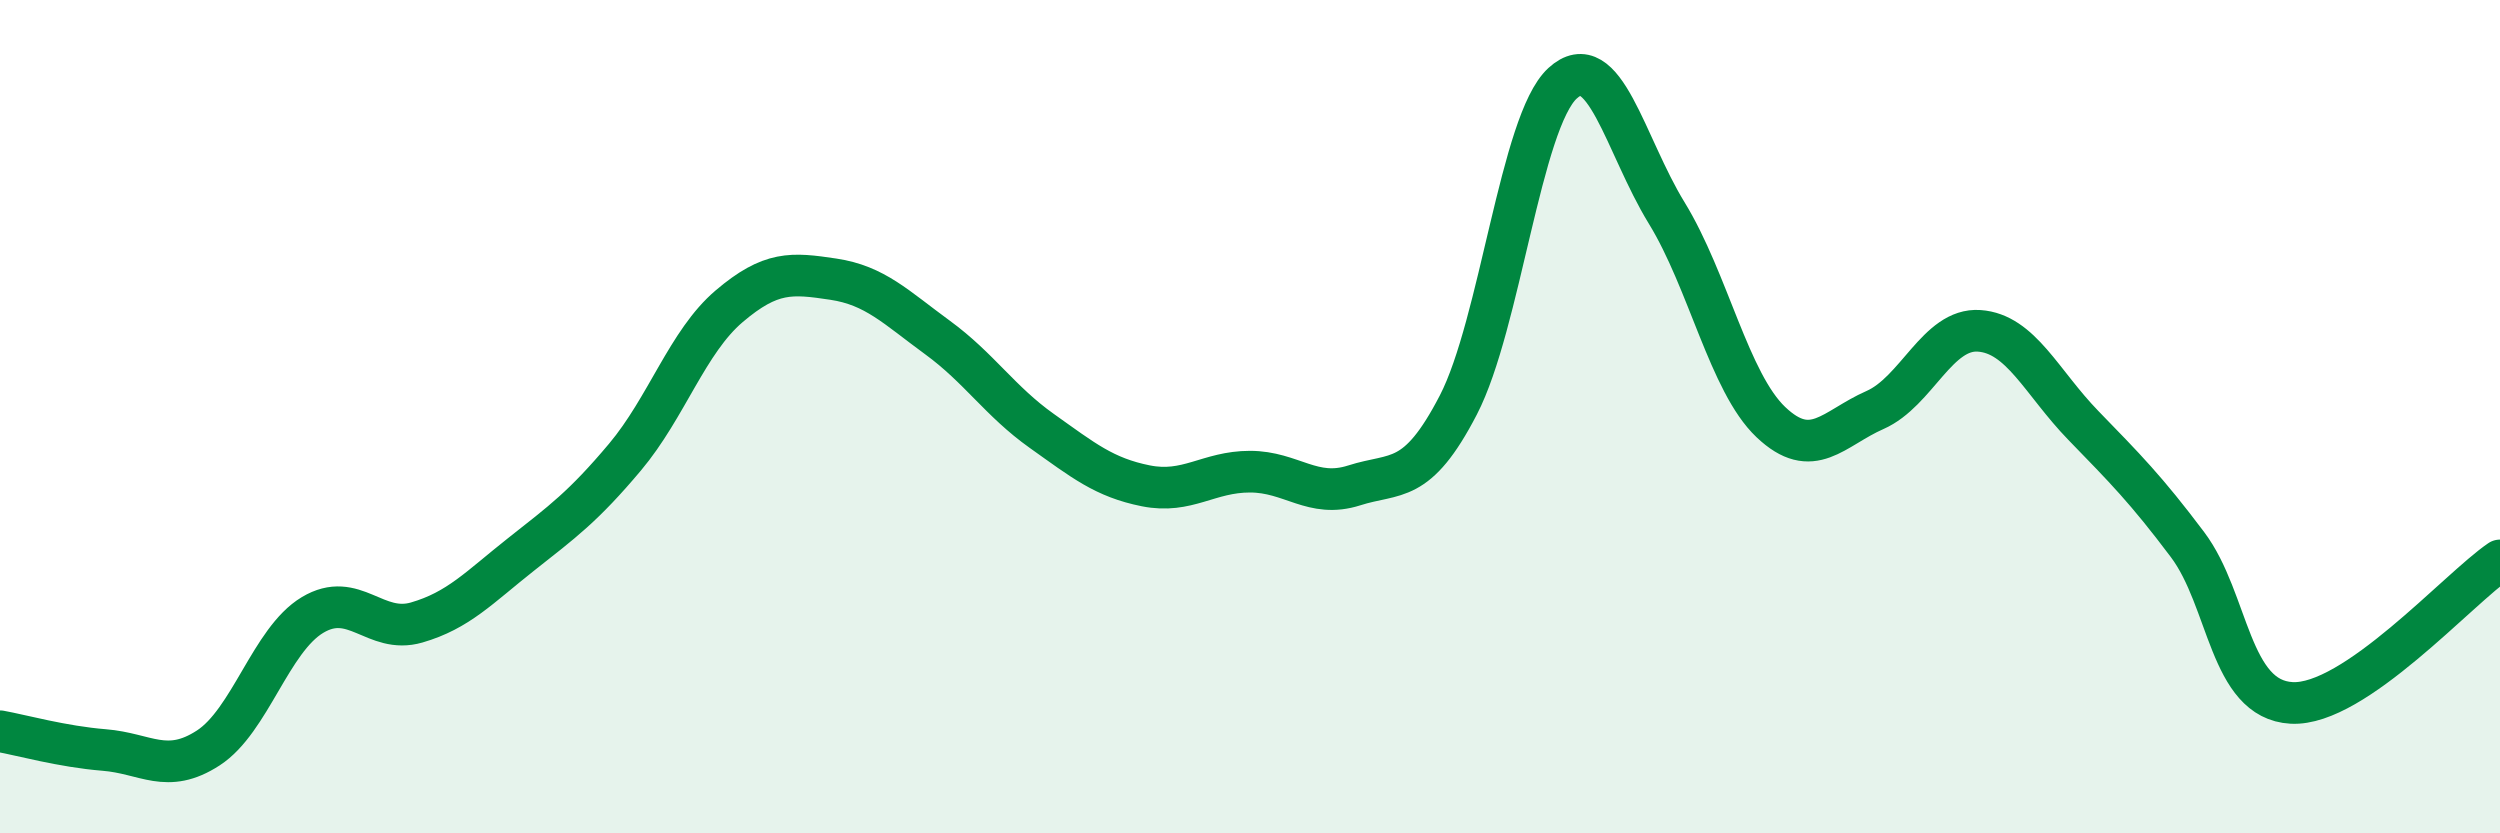
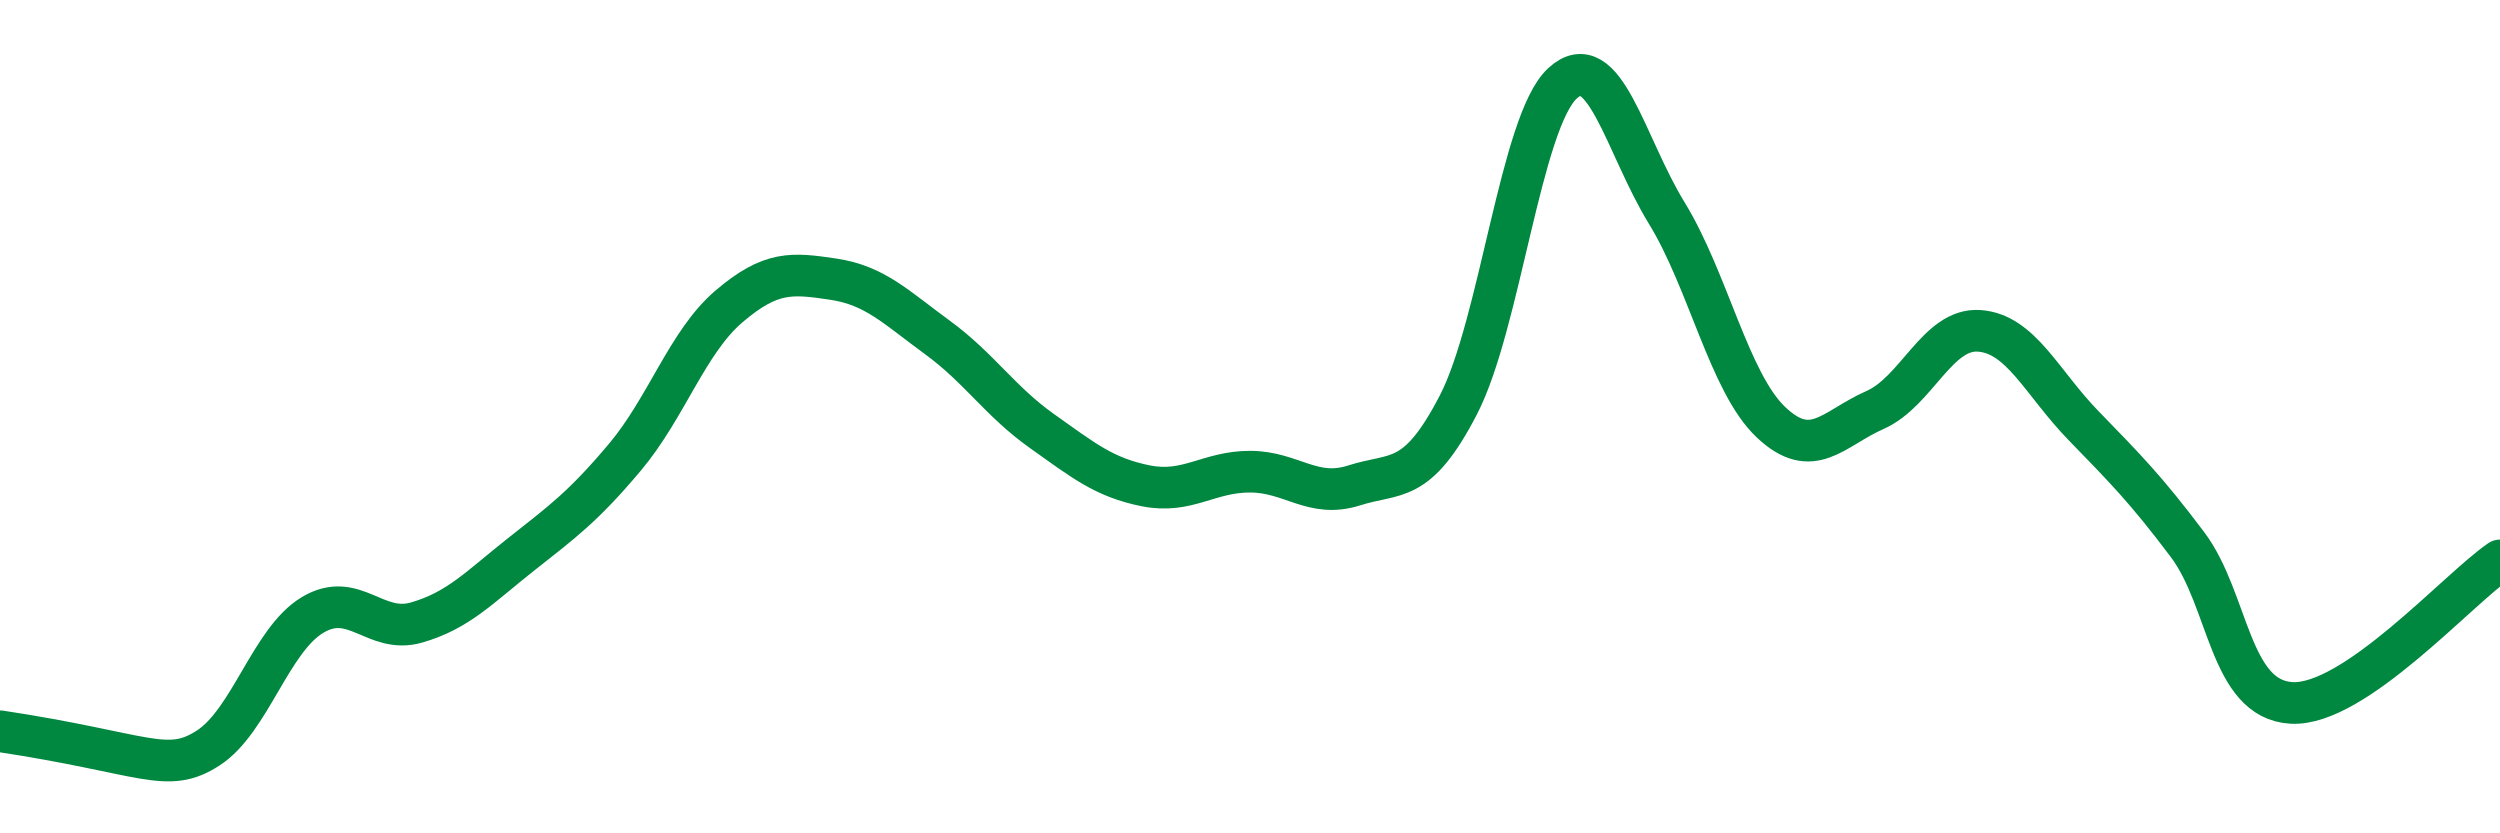
<svg xmlns="http://www.w3.org/2000/svg" width="60" height="20" viewBox="0 0 60 20">
-   <path d="M 0,17.55 C 0.5,17.64 1.5,17.92 2.5,18 C 3.5,18.08 4,18.6 5,17.95 C 6,17.3 6.5,15.36 7.5,14.76 C 8.5,14.16 9,15.23 10,14.94 C 11,14.65 11.5,14.1 12.5,13.31 C 13.5,12.52 14,12.16 15,10.97 C 16,9.78 16.5,8.2 17.5,7.35 C 18.5,6.5 19,6.55 20,6.7 C 21,6.85 21.5,7.37 22.5,8.1 C 23.5,8.83 24,9.63 25,10.34 C 26,11.05 26.5,11.46 27.5,11.66 C 28.5,11.86 29,11.32 30,11.32 C 31,11.32 31.5,11.97 32.5,11.65 C 33.5,11.33 34,11.65 35,9.72 C 36,7.79 36.5,2.92 37.5,2 C 38.5,1.08 39,3.48 40,5.11 C 41,6.74 41.5,9.18 42.5,10.13 C 43.5,11.08 44,10.28 45,9.84 C 46,9.4 46.5,7.87 47.5,7.94 C 48.5,8.01 49,9.18 50,10.21 C 51,11.24 51.5,11.74 52.5,13.07 C 53.5,14.4 53.5,16.79 55,16.87 C 56.5,16.95 59,14.13 60,13.45L60 20L0 20Z" fill="#008740" opacity="0.1" stroke-linecap="round" stroke-linejoin="round" />
-   <path d="M 0,17.55 C 0.5,17.64 1.5,17.92 2.5,18 C 3.5,18.08 4,18.6 5,17.95 C 6,17.3 6.5,15.36 7.5,14.76 C 8.5,14.16 9,15.23 10,14.94 C 11,14.65 11.5,14.1 12.5,13.31 C 13.5,12.52 14,12.16 15,10.97 C 16,9.78 16.5,8.2 17.5,7.35 C 18.5,6.5 19,6.55 20,6.7 C 21,6.85 21.5,7.37 22.5,8.1 C 23.5,8.83 24,9.63 25,10.34 C 26,11.05 26.5,11.46 27.5,11.66 C 28.5,11.86 29,11.32 30,11.32 C 31,11.32 31.5,11.97 32.5,11.65 C 33.5,11.33 34,11.65 35,9.72 C 36,7.79 36.5,2.92 37.5,2 C 38.5,1.08 39,3.48 40,5.11 C 41,6.74 41.5,9.18 42.5,10.13 C 43.5,11.08 44,10.28 45,9.84 C 46,9.4 46.5,7.87 47.5,7.94 C 48.5,8.01 49,9.18 50,10.21 C 51,11.24 51.5,11.74 52.5,13.07 C 53.5,14.4 53.5,16.79 55,16.87 C 56.5,16.95 59,14.13 60,13.45" stroke="#008740" stroke-width="1" fill="none" stroke-linecap="round" stroke-linejoin="round" />
+   <path d="M 0,17.55 C 3.5,18.08 4,18.6 5,17.95 C 6,17.3 6.5,15.36 7.5,14.76 C 8.5,14.16 9,15.23 10,14.94 C 11,14.65 11.5,14.1 12.5,13.31 C 13.5,12.52 14,12.16 15,10.97 C 16,9.78 16.5,8.2 17.5,7.35 C 18.5,6.5 19,6.55 20,6.7 C 21,6.85 21.5,7.37 22.5,8.1 C 23.5,8.83 24,9.63 25,10.34 C 26,11.05 26.5,11.46 27.5,11.66 C 28.5,11.86 29,11.32 30,11.32 C 31,11.32 31.5,11.97 32.5,11.65 C 33.5,11.33 34,11.65 35,9.72 C 36,7.79 36.5,2.92 37.5,2 C 38.5,1.08 39,3.48 40,5.11 C 41,6.74 41.5,9.18 42.5,10.13 C 43.5,11.08 44,10.28 45,9.84 C 46,9.4 46.5,7.87 47.5,7.94 C 48.5,8.01 49,9.18 50,10.21 C 51,11.24 51.5,11.74 52.5,13.07 C 53.5,14.4 53.5,16.79 55,16.87 C 56.5,16.95 59,14.13 60,13.45" stroke="#008740" stroke-width="1" fill="none" stroke-linecap="round" stroke-linejoin="round" />
</svg>